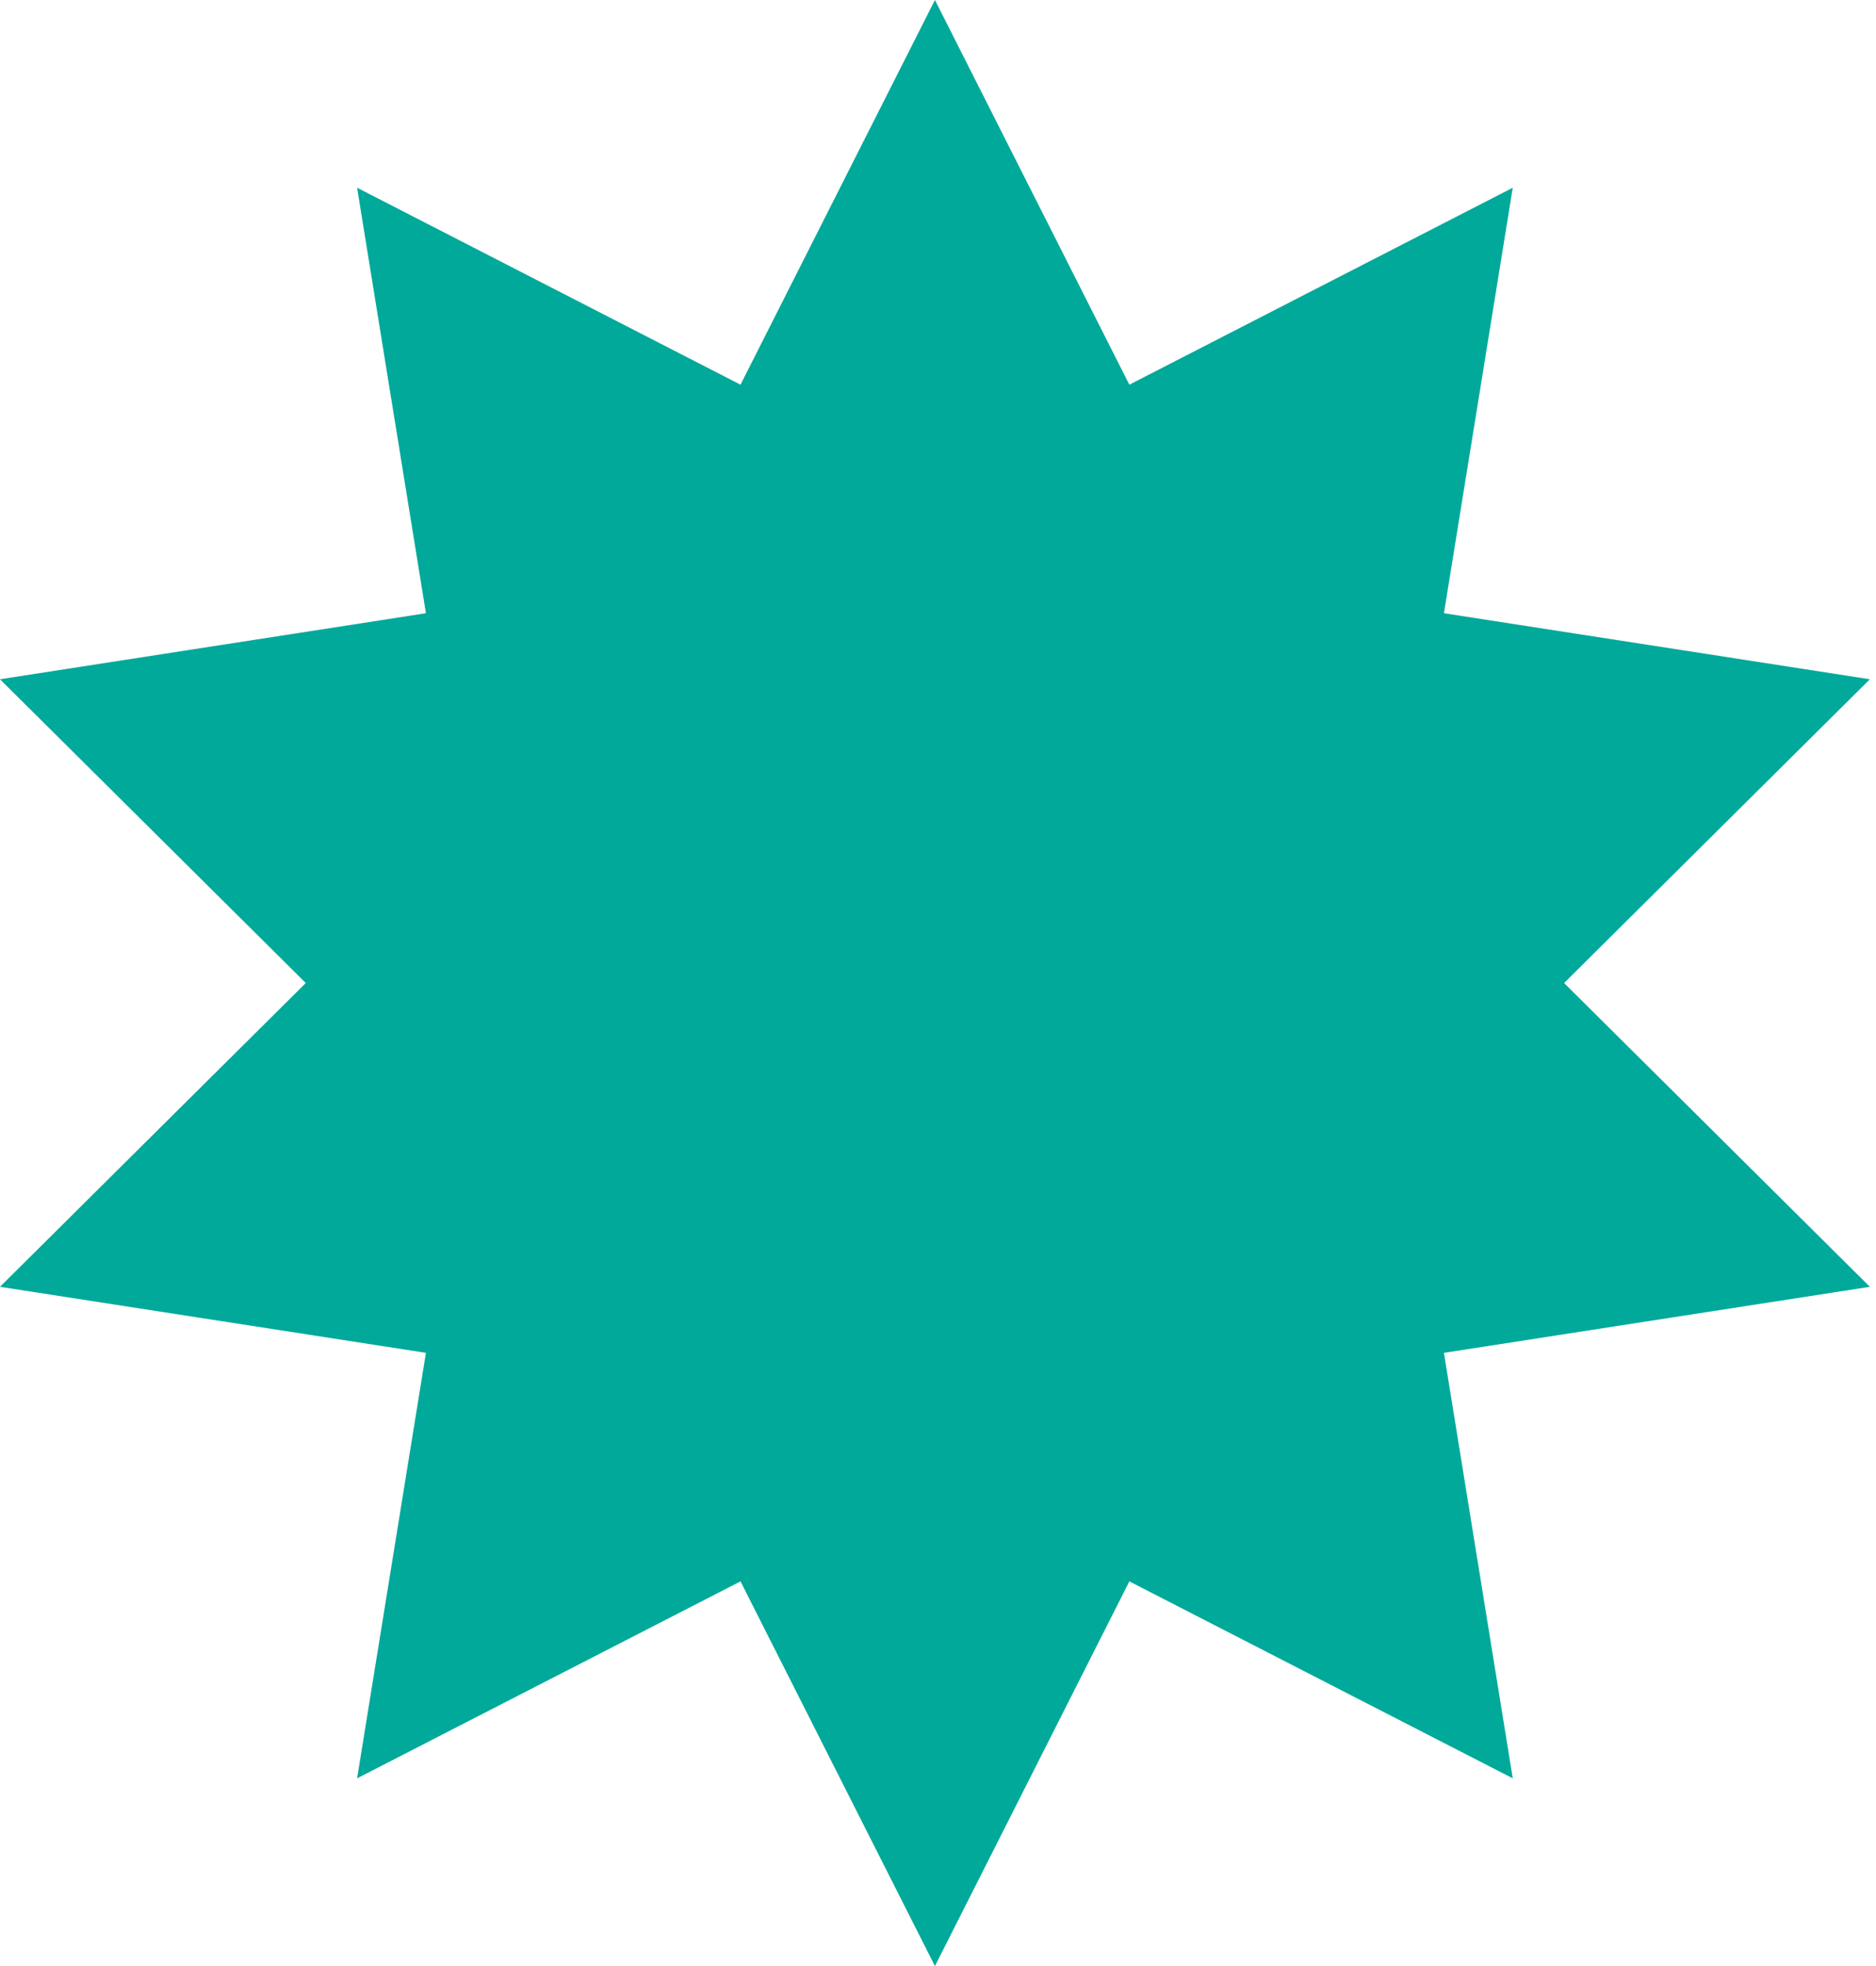
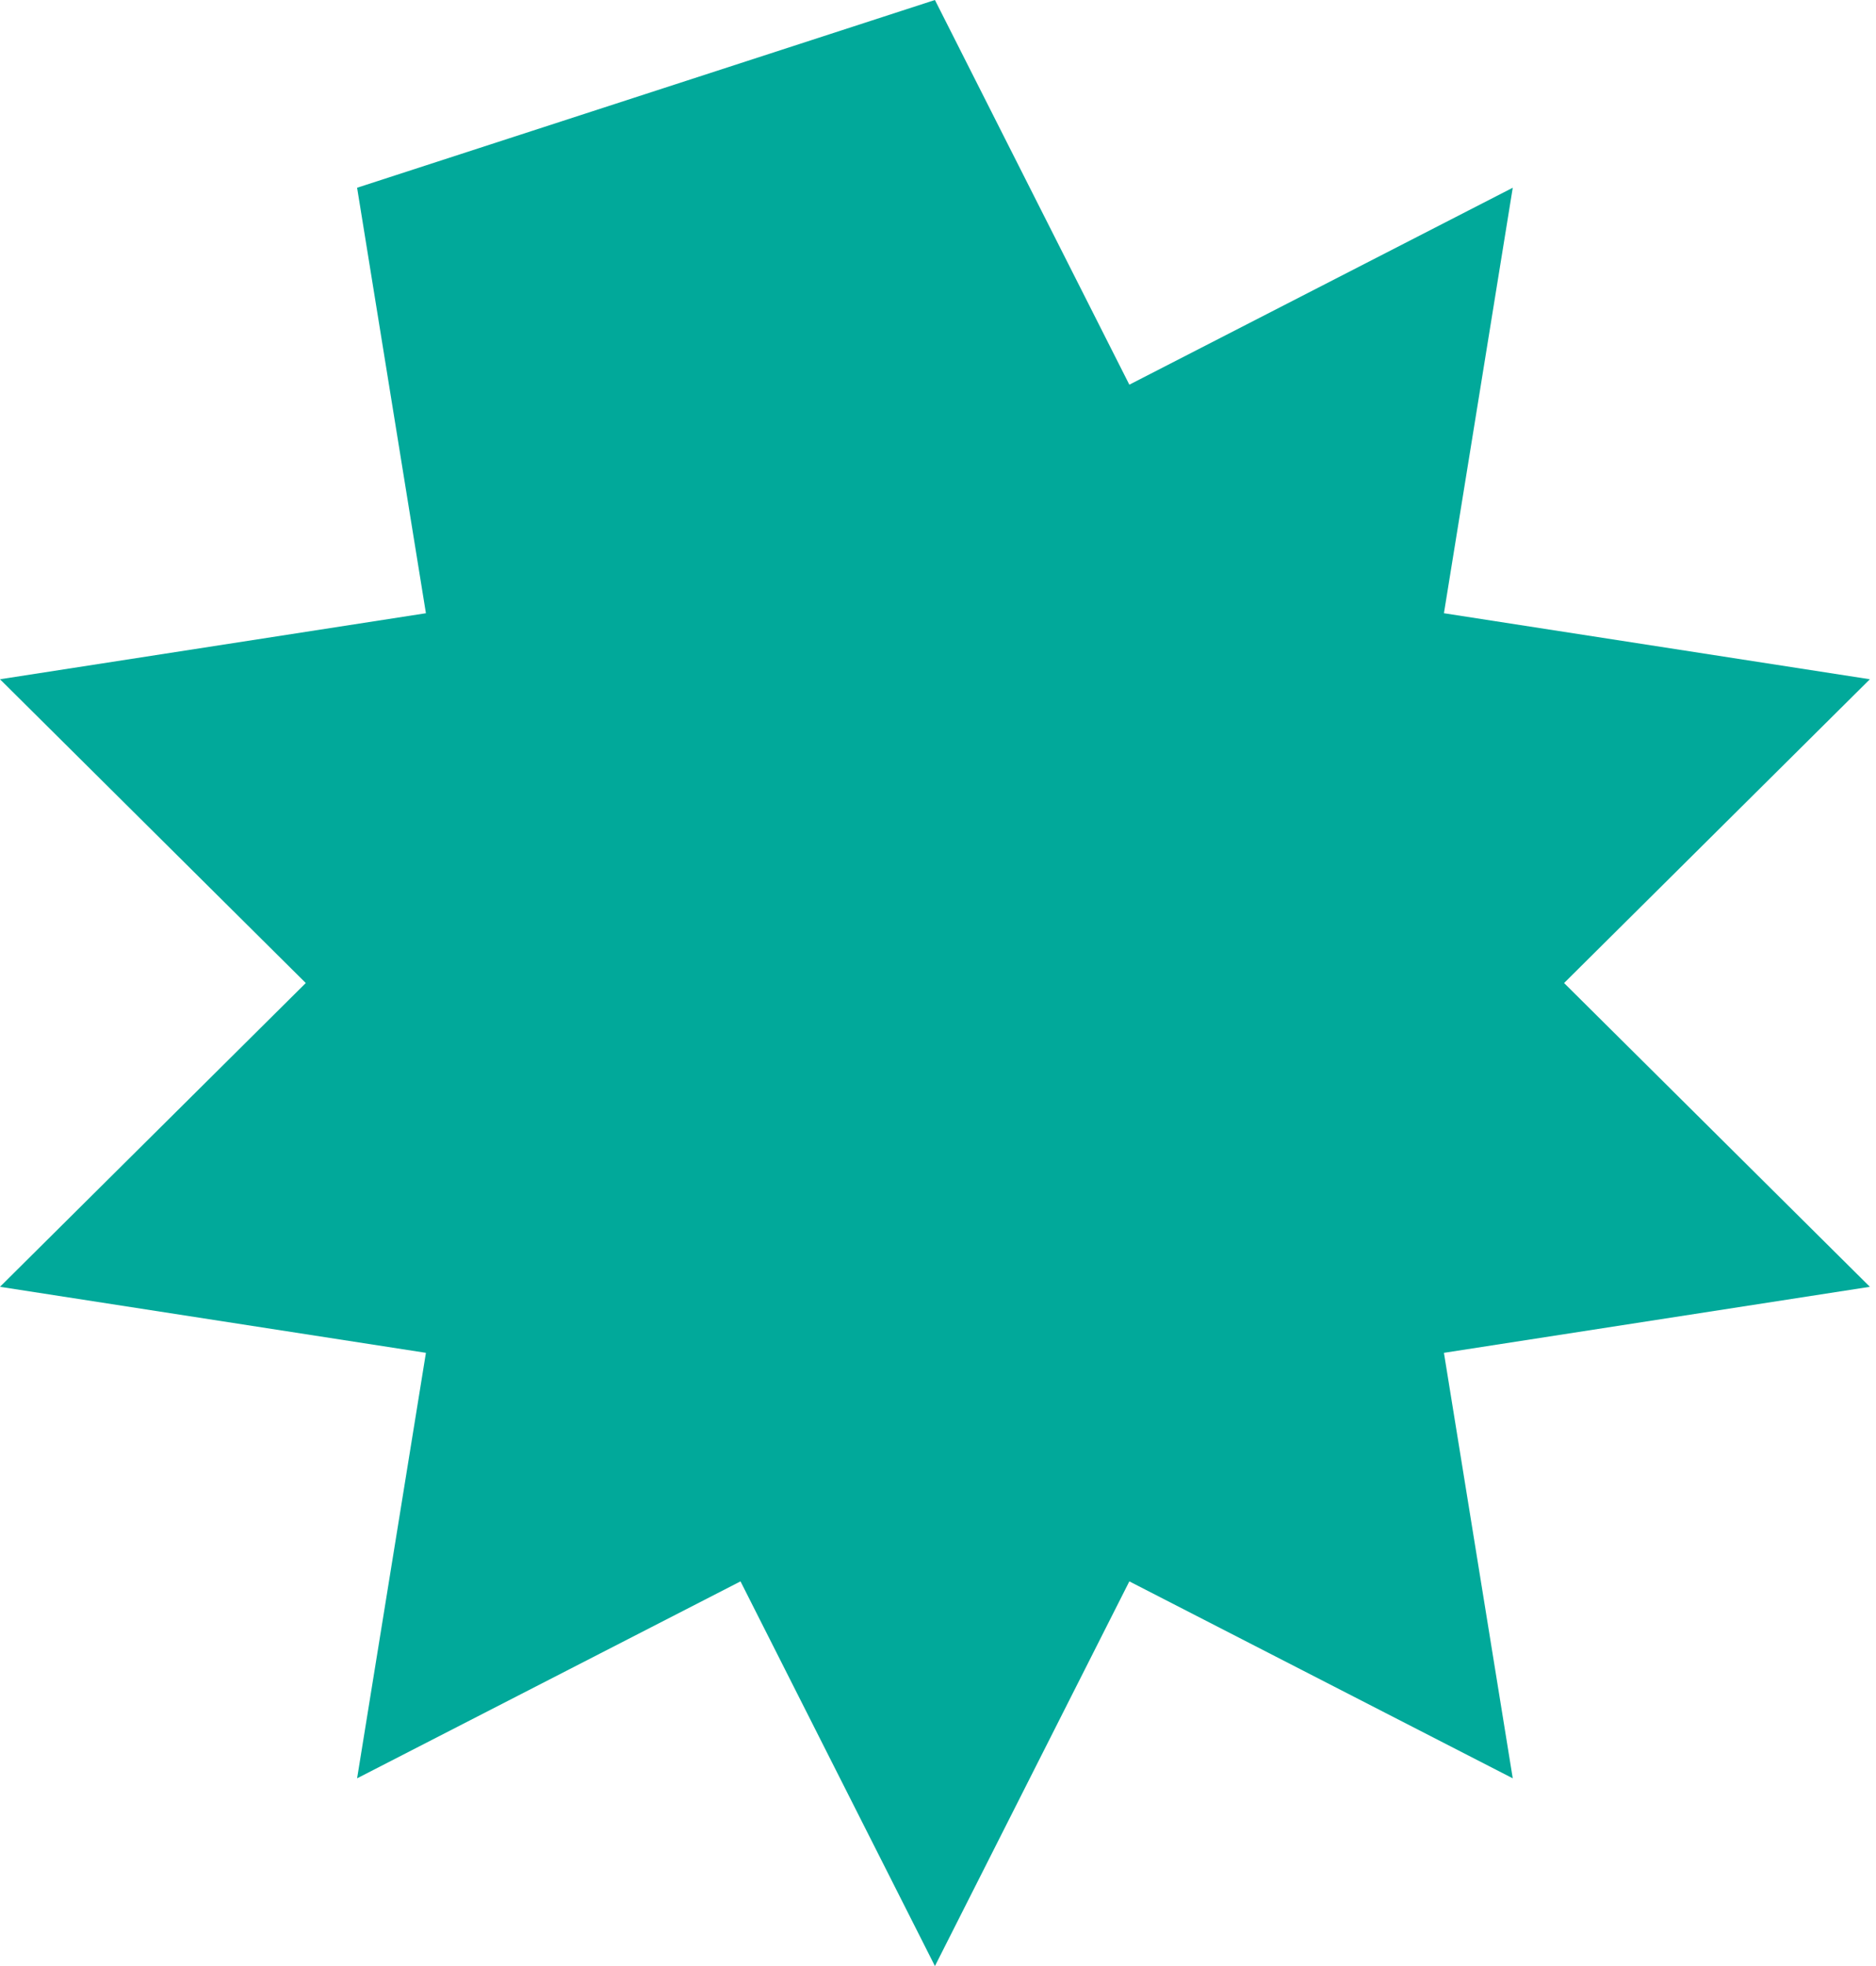
<svg xmlns="http://www.w3.org/2000/svg" width="229" height="240" viewBox="0 0 229 240" fill="none">
-   <path d="M114.125 0L137.857 46.959L184.659 22.918L176.258 74.858L228.252 82.918L190.925 120L228.252 157.082L176.258 165.142L184.659 217.082L137.857 193.041L114.125 240L90.392 193.041L43.591 217.082L51.992 165.142L-0.002 157.082L37.325 120L-0.002 82.918L51.992 74.858L43.591 22.918L90.392 46.959L114.125 0Z" fill="#01A99A" />
+   <path d="M114.125 0L137.857 46.959L184.659 22.918L176.258 74.858L228.252 82.918L190.925 120L228.252 157.082L176.258 165.142L184.659 217.082L137.857 193.041L114.125 240L90.392 193.041L43.591 217.082L51.992 165.142L-0.002 157.082L37.325 120L-0.002 82.918L51.992 74.858L43.591 22.918L114.125 0Z" fill="#01A99A" />
</svg>